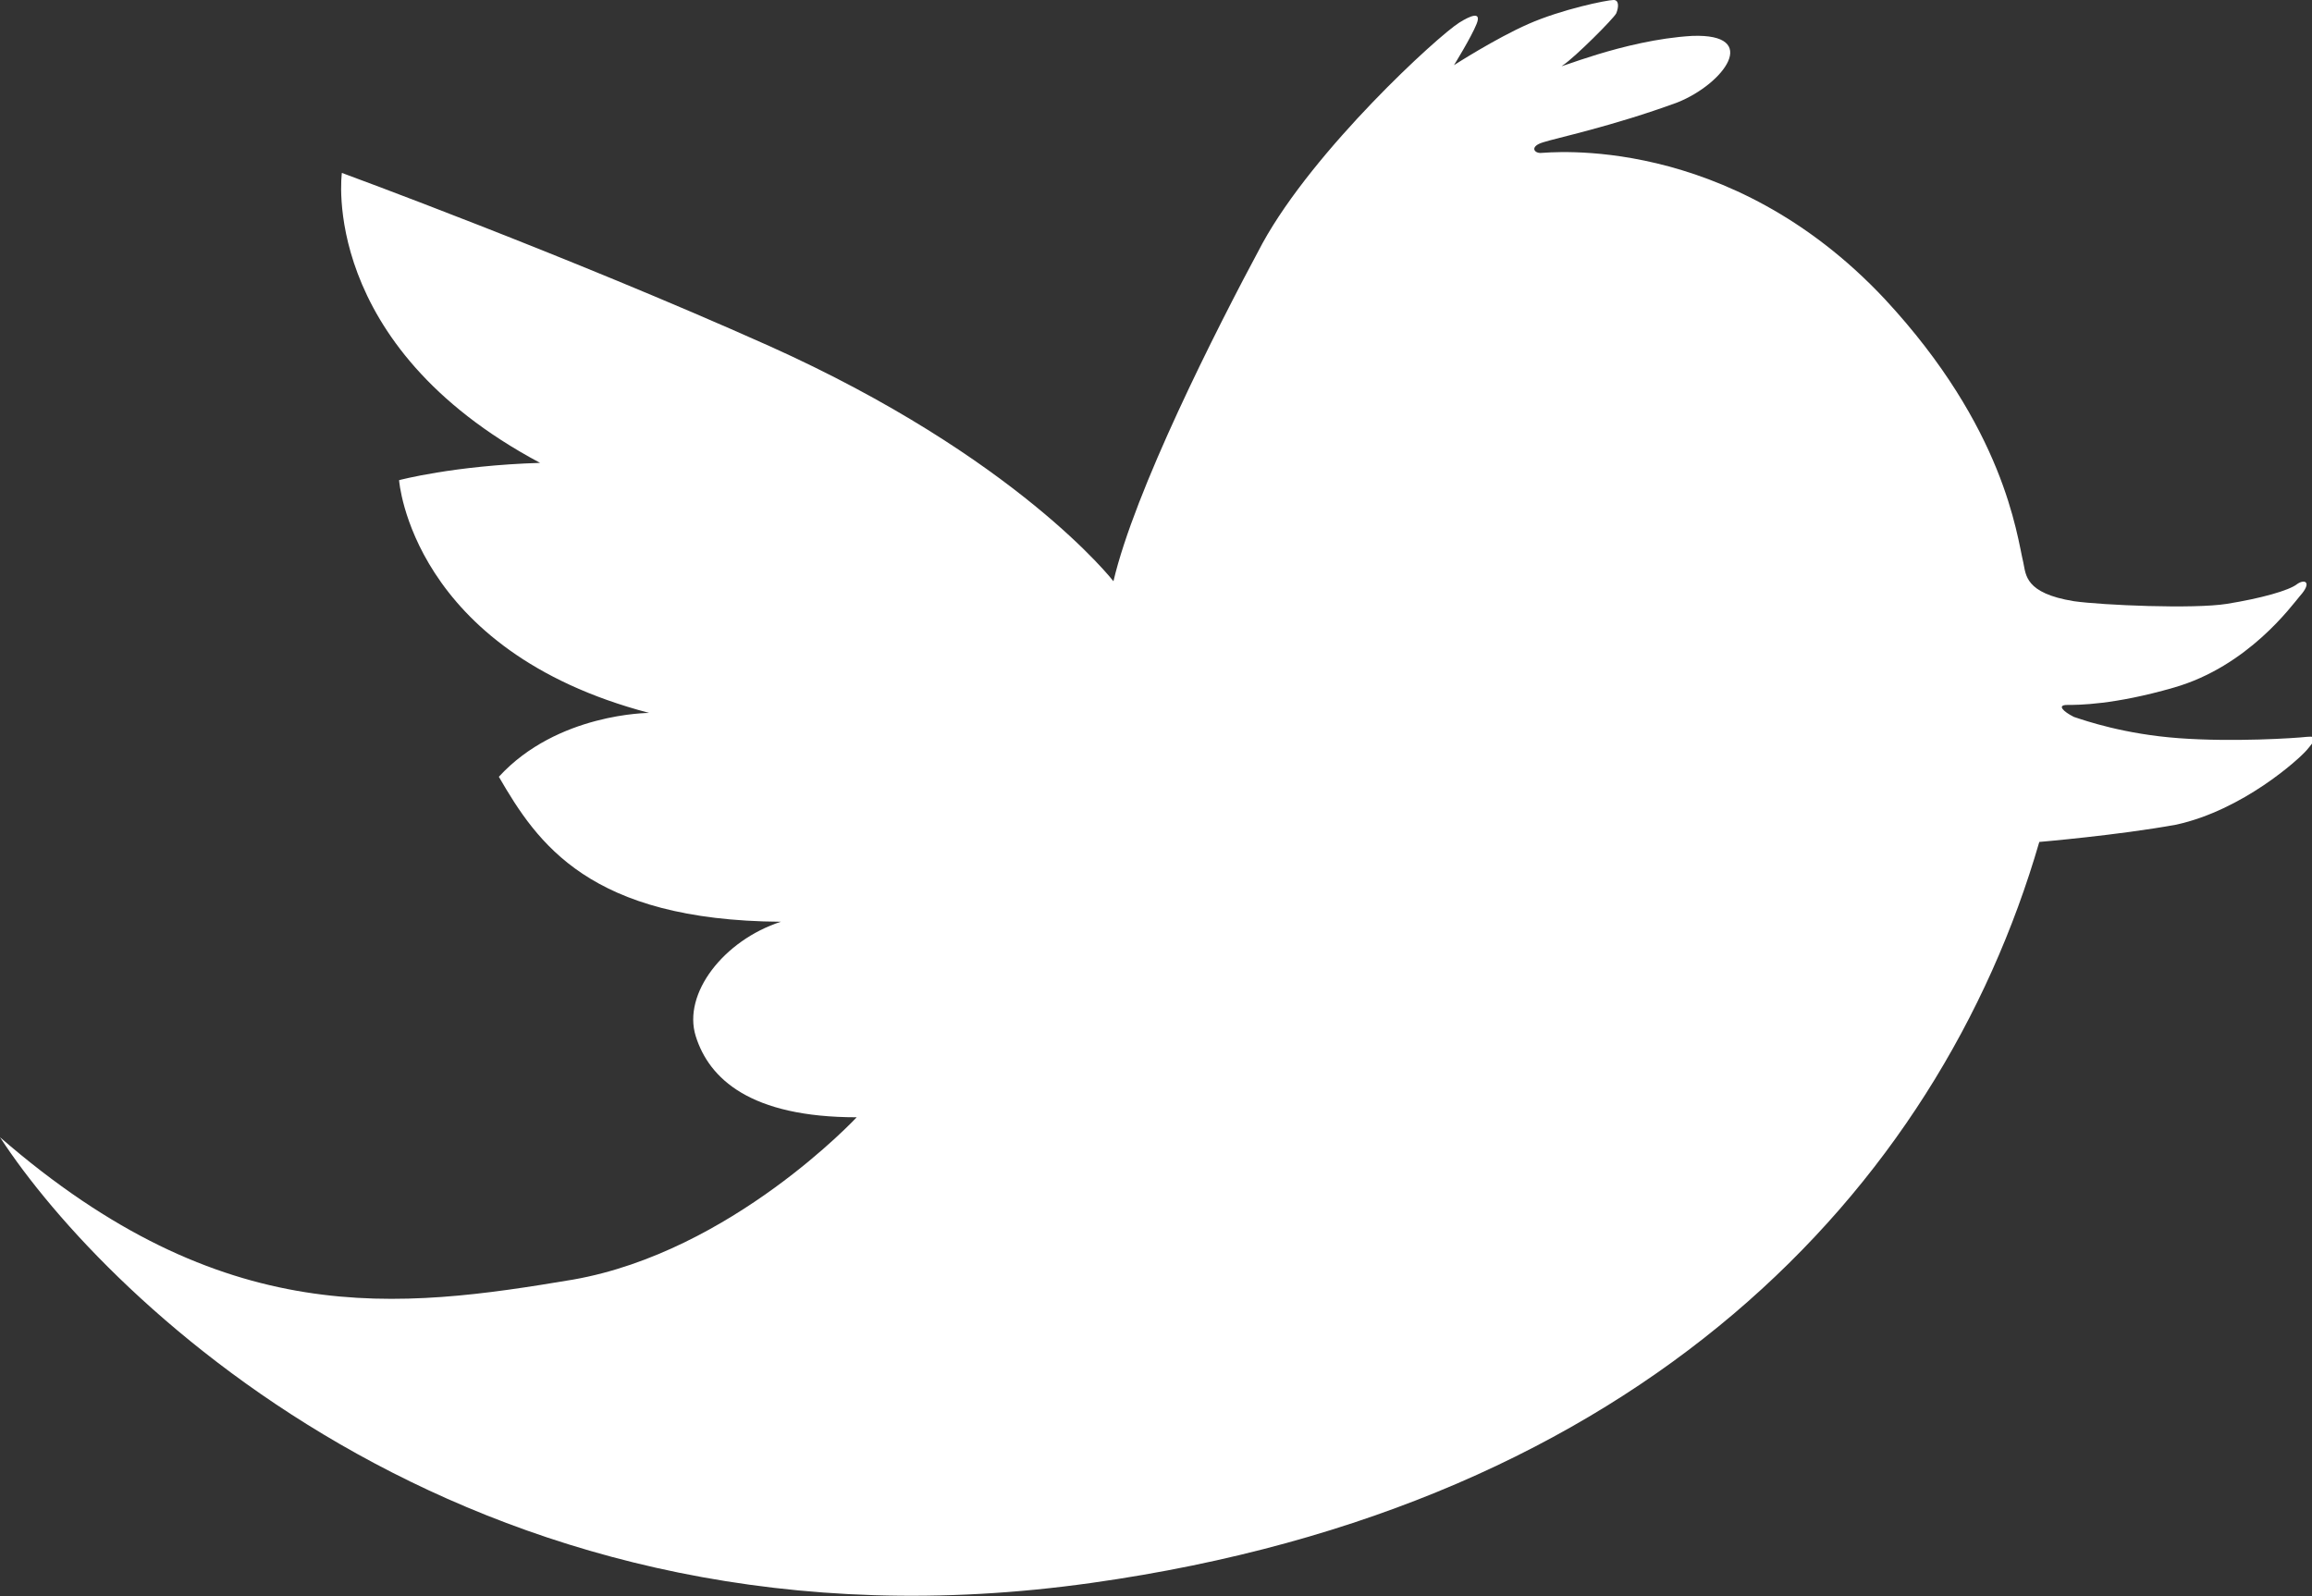
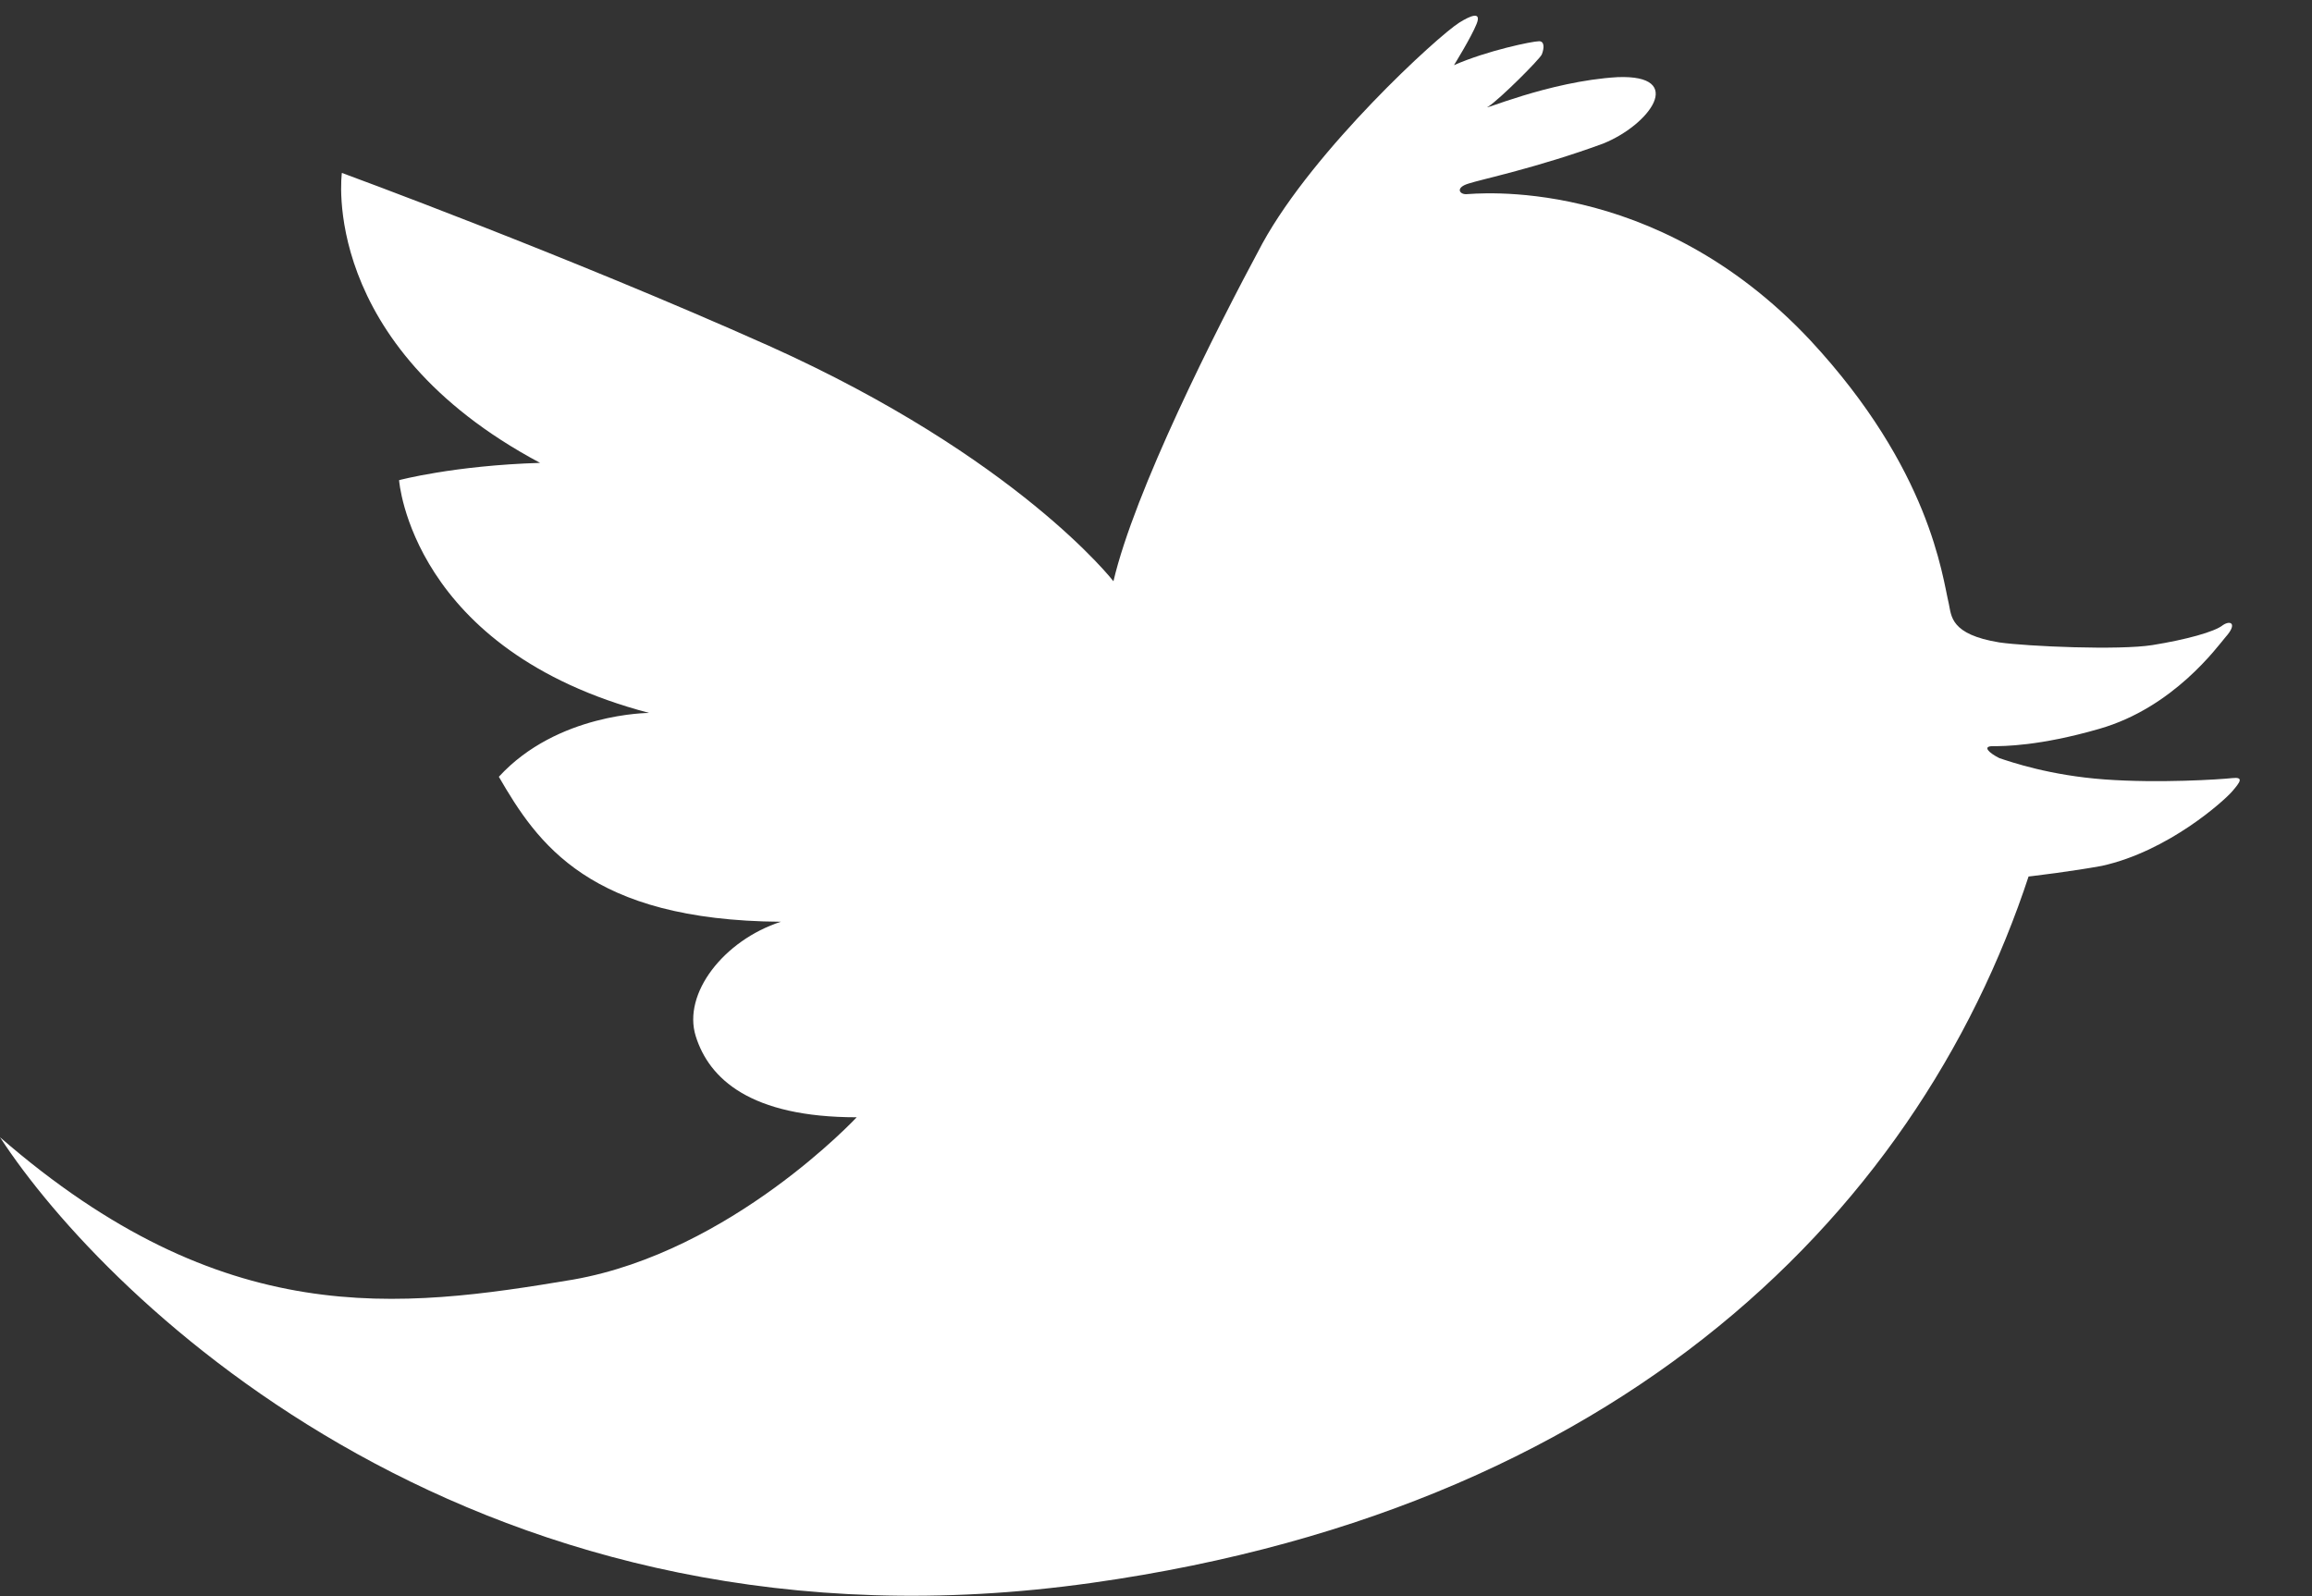
<svg xmlns="http://www.w3.org/2000/svg" id="レイヤー_1" width="173.8" height="120" viewBox="0 0 173.8 120">
  <rect x="0" y="0" width="173.8" height="120" fill="#333333" stroke="none" />
  <style>.st0{fill:#fff}</style>
-   <path class="st0" d="M153.3 63.3c-7.6 26.2-30 49.9-71.2 55.7C36.2 125.5 8 97.8 0 85.5c16.8 14.6 30 12.9 43.1 10.7C55 94.1 64.4 84 64.4 84c-8 0-11.1-2.9-12.1-6.1-1-3.2 2.1-7.2 6.4-8.6-14.4-.1-18.3-5.9-21.2-10.9 4.4-4.8 11.3-4.8 11.3-4.8C30.9 48.9 30 36.1 30 36.1s4.1-1.1 10.6-1.3C23.9 25.9 25.7 13 25.7 13s16.9 6.2 32.1 13c18.7 8.4 25.9 17.7 25.9 17.7 1.6-6.8 7.6-18.7 11.2-25.4 3.9-7.1 13.2-15.6 14.8-16.6.8-.5 1.7-.9 1.3.1-.4 1-1.7 3.1-1.7 3.1s3.1-2 5.6-3.1c2.5-1.1 5.9-1.8 6.4-1.8.4 0 .4.5.2 1-.2.4-3.1 3.3-4 3.9-.9.5 4.5-1.9 9.7-2.2 5.2-.2 2.4 3.6-1.1 5-4.9 1.8-9.2 2.7-10.1 3-1 .3-.7.8-.2.8.5 0 14.1-1.6 25.9 11 9 9.7 9.9 17.7 10.4 19.8.2.9.1 2.3 3.8 2.9 2.1.3 9 .6 11.5.2 2.5-.4 4.7-1 5.3-1.5.6-.4 1.1-.1.2.9-.6.7-3.9 5.3-9.5 6.9-4.5 1.3-7.2 1.3-8 1.3-.8 0-.3.5.5.9.9.3 3.8 1.3 7.9 1.6 4.1.3 8.7 0 9.6-.1.9-.1.6.3 0 1s-4.8 4.5-9.8 5.6c-4.4.8-10.3 1.3-10.3 1.3z" />
+   <path class="st0" d="M153.3 63.3c-7.6 26.2-30 49.9-71.2 55.7C36.2 125.5 8 97.8 0 85.5c16.8 14.6 30 12.9 43.1 10.7C55 94.1 64.4 84 64.4 84c-8 0-11.1-2.9-12.1-6.1-1-3.2 2.1-7.2 6.4-8.6-14.4-.1-18.3-5.9-21.2-10.9 4.4-4.8 11.3-4.8 11.3-4.8C30.9 48.9 30 36.1 30 36.1s4.1-1.1 10.6-1.3C23.9 25.9 25.7 13 25.7 13s16.9 6.2 32.1 13c18.7 8.4 25.9 17.7 25.9 17.7 1.6-6.8 7.6-18.7 11.2-25.4 3.9-7.1 13.2-15.6 14.8-16.6.8-.5 1.7-.9 1.3.1-.4 1-1.7 3.1-1.7 3.1c2.5-1.1 5.9-1.8 6.4-1.8.4 0 .4.5.2 1-.2.4-3.1 3.3-4 3.9-.9.5 4.5-1.9 9.7-2.2 5.2-.2 2.4 3.6-1.1 5-4.9 1.8-9.2 2.7-10.1 3-1 .3-.7.8-.2.8.5 0 14.1-1.6 25.9 11 9 9.7 9.9 17.7 10.4 19.8.2.9.1 2.3 3.8 2.9 2.1.3 9 .6 11.5.2 2.5-.4 4.7-1 5.3-1.5.6-.4 1.1-.1.2.9-.6.7-3.9 5.3-9.5 6.9-4.5 1.3-7.2 1.3-8 1.3-.8 0-.3.5.5.9.9.3 3.8 1.3 7.9 1.6 4.1.3 8.7 0 9.6-.1.9-.1.6.3 0 1s-4.8 4.5-9.8 5.6c-4.4.8-10.3 1.3-10.3 1.3z" />
</svg>